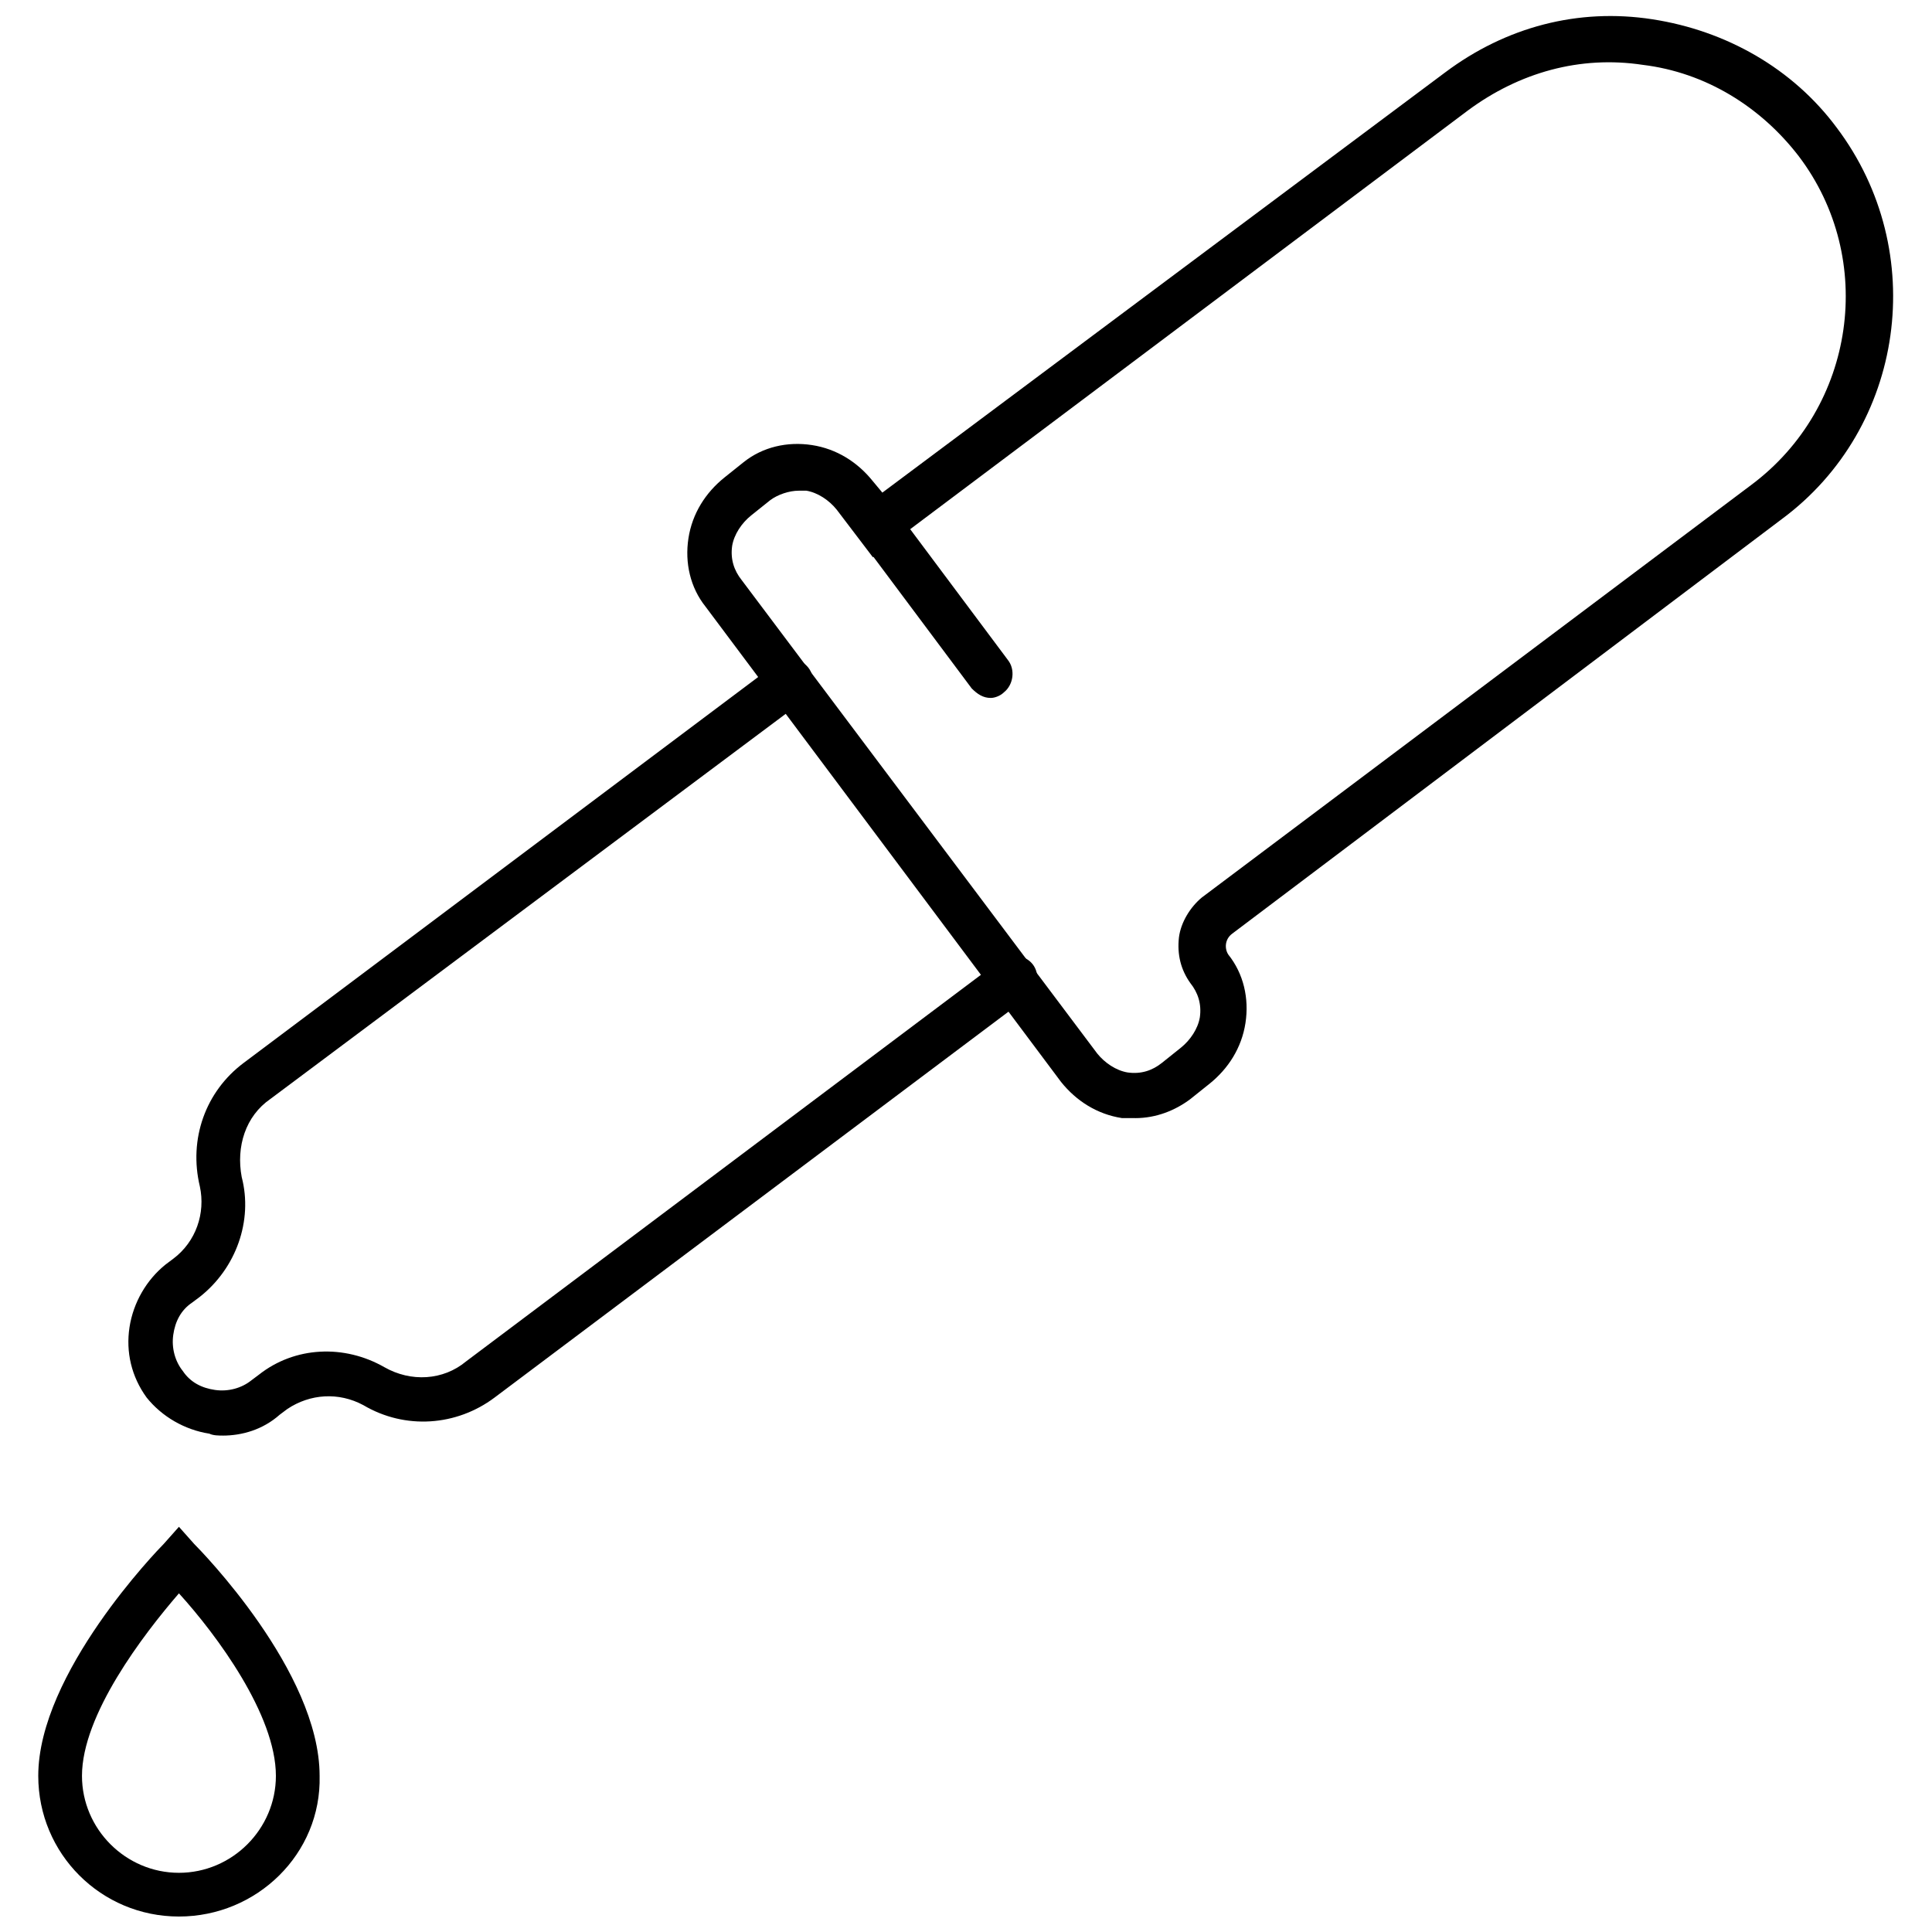
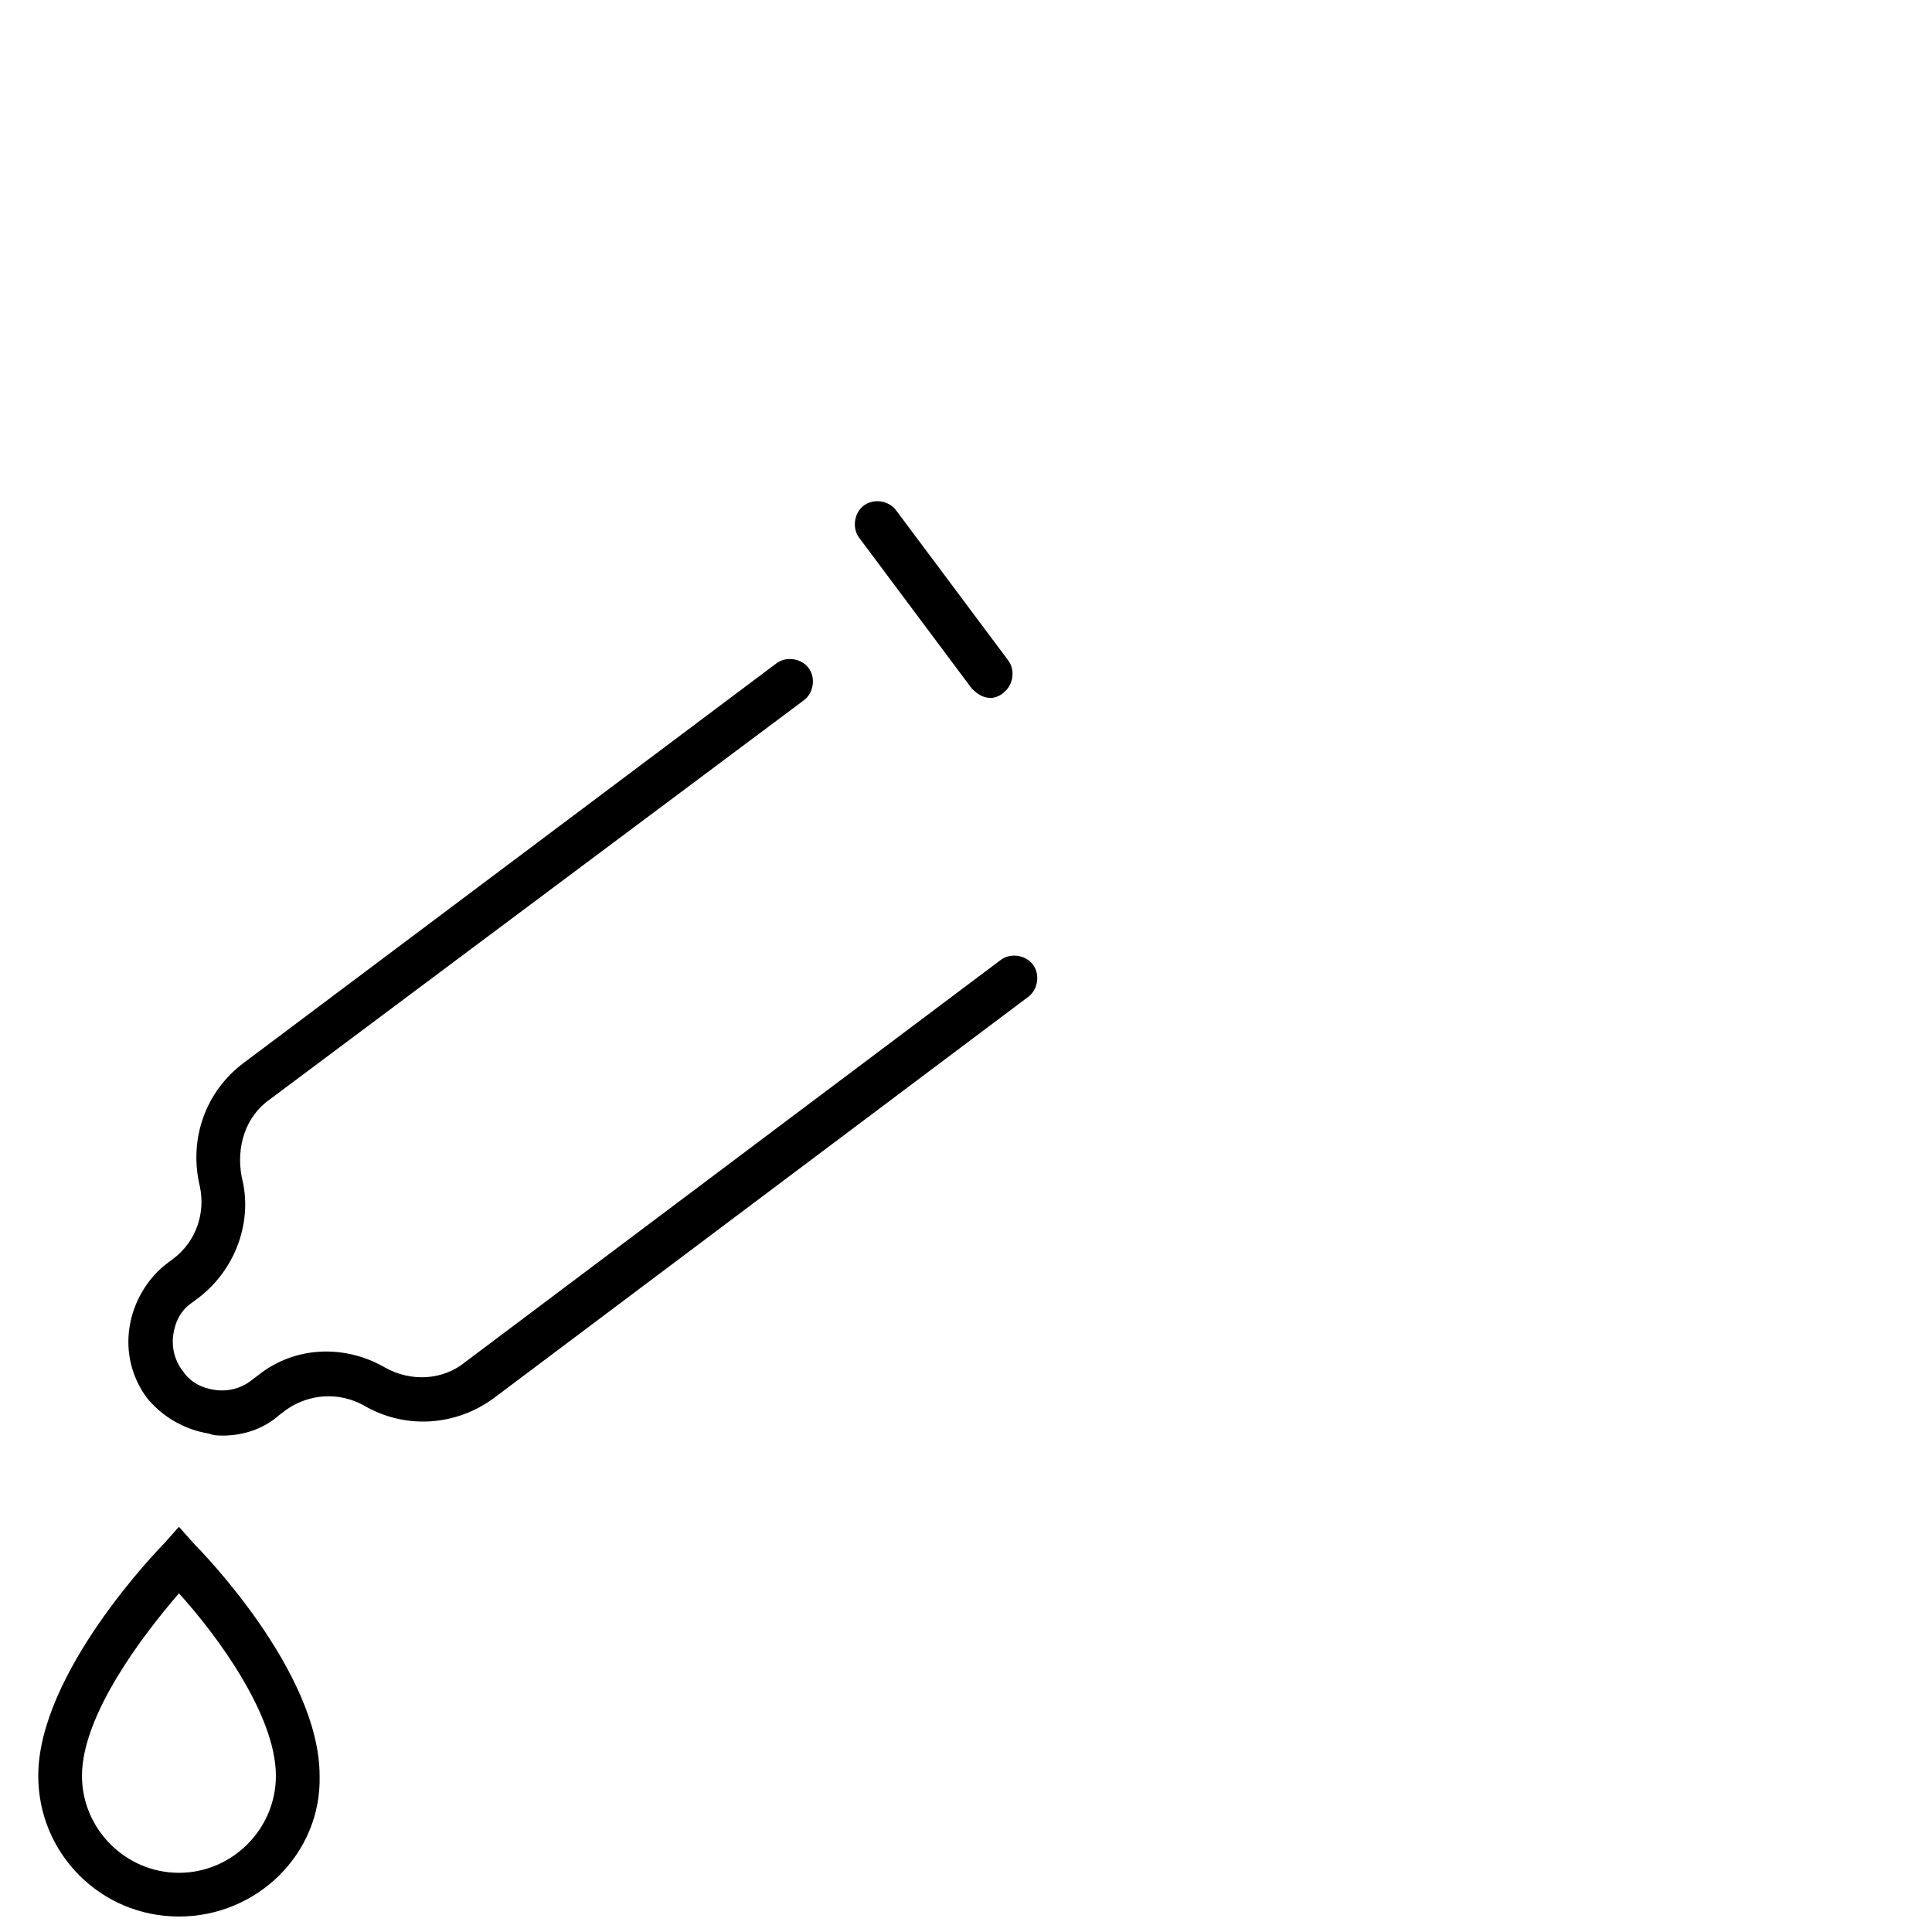
<svg xmlns="http://www.w3.org/2000/svg" width="800px" height="800px" version="1.1" viewBox="144 144 512 512">
  <defs>
    <clipPath id="b">
      <path d="m154 548h75v103.9h-75z" />
    </clipPath>
    <clipPath id="a">
      <path d="m326 148.09h320v292.91h-320z" />
    </clipPath>
  </defs>
  <g clip-path="url(#b)">
    <path d="m191.42 651.9c-20.656 0-37.281-16.625-37.281-37.281 0-27.207 31.738-59.953 33.25-61.465l4.031-4.535 4.031 4.535c1.512 1.512 33.25 33.754 33.25 61.465 0.504 20.656-16.625 37.281-37.281 37.281zm0-85.648c-9.574 11.082-25.695 32.242-25.695 48.367 0 14.105 11.586 25.695 25.695 25.695 14.105 0 25.695-11.586 25.695-25.695 0-16.121-15.621-37.281-25.695-48.367z" />
  </g>
  <g clip-path="url(#a)">
-     <path d="m444.84 440.3h-3.527c-6.551-1.008-12.09-4.535-16.121-9.574l-94.211-125.95c-4.031-5.039-5.543-11.586-4.535-18.137 1.008-6.551 4.535-12.09 9.574-16.121l5.039-4.031c5.039-4.031 11.586-5.543 18.137-4.535 6.551 1.008 12.09 4.535 16.121 9.574l2.519 3.023 149.12-111.34c16.121-12.09 35.266-17.129 54.914-14.105 19.648 3.023 37.281 13.098 48.871 28.719 24.688 32.746 18.137 79.602-14.609 103.79l-145.6 109.83c-2.016 1.512-2.016 4.031-1.008 5.543 4.031 5.039 5.543 11.586 4.535 18.137-1.008 6.551-4.535 12.09-9.574 16.121l-5.039 4.031c-4.027 3.023-9.066 5.039-14.609 5.039zm-89.172-166.26c-2.519 0-5.543 1.008-7.559 2.519l-5.039 4.031c-2.519 2.016-4.535 5.039-5.039 8.062-0.504 3.527 0.504 6.551 2.519 9.07l94.211 125.45c2.016 2.519 5.039 4.535 8.062 5.039 3.527 0.504 6.551-0.504 9.07-2.519l5.039-4.031c2.519-2.016 4.535-5.039 5.039-8.062 0.504-3.527-0.504-6.551-2.519-9.07-2.519-3.527-3.527-7.559-3.023-12.09 0.504-4.031 3.023-8.062 6.047-10.578l145.6-109.33c27.711-20.656 33.25-59.953 12.594-87.16-10.078-13.098-24.688-22.168-41.312-24.184-16.625-2.519-32.746 2.016-46.352 12.09l-157.69 118.39-9.574-12.594c-2.016-2.519-5.039-4.535-8.062-5.039h-2.012z" />
-   </g>
+     </g>
  <path d="m203.01 524.44c-1.008 0-2.519 0-3.527-0.504-6.551-1.008-12.594-4.535-16.625-9.574-4.031-5.543-5.543-12.09-4.535-18.641 1.008-6.551 4.535-12.594 9.574-16.625l2.016-1.512c6.047-4.535 8.566-12.09 7.055-19.145-3.023-12.594 1.512-25.191 11.586-32.746l141.07-105.8c2.519-2.016 6.551-1.512 8.566 1.008 2.016 2.519 1.512 6.551-1.008 8.566l-141.57 105.8c-6.551 4.535-9.07 12.594-7.559 20.656 3.023 11.586-1.512 24.184-11.082 31.738l-2.016 1.512c-3.023 2.016-4.535 5.039-5.039 8.566-0.504 3.527 0.504 7.055 2.519 9.574 2.016 3.023 5.039 4.535 8.566 5.039 3.527 0.504 7.055-0.504 9.574-2.519l2.016-1.512c9.574-7.559 22.672-8.062 33.25-2.016 7.055 4.031 15.617 3.527 21.664-1.512l141.57-106.3c2.519-2.016 6.551-1.512 8.566 1.008 2.016 2.519 1.512 6.551-1.008 8.566l-141.57 106.3c-10.078 7.559-23.68 8.566-34.762 2.016-6.551-3.527-14.105-3.023-20.152 1.008l-2.016 1.512c-4.535 4.031-10.078 5.543-15.117 5.543z" />
  <path d="m406.55 328.96c-2.016 0-3.527-1.008-5.039-2.519l-29.727-39.801c-2.016-2.519-1.512-6.551 1.008-8.566 2.519-2.016 6.551-1.512 8.566 1.008l29.727 39.801c2.016 2.519 1.512 6.551-1.008 8.566-1.008 1.008-2.519 1.512-3.527 1.512z" />
</svg>